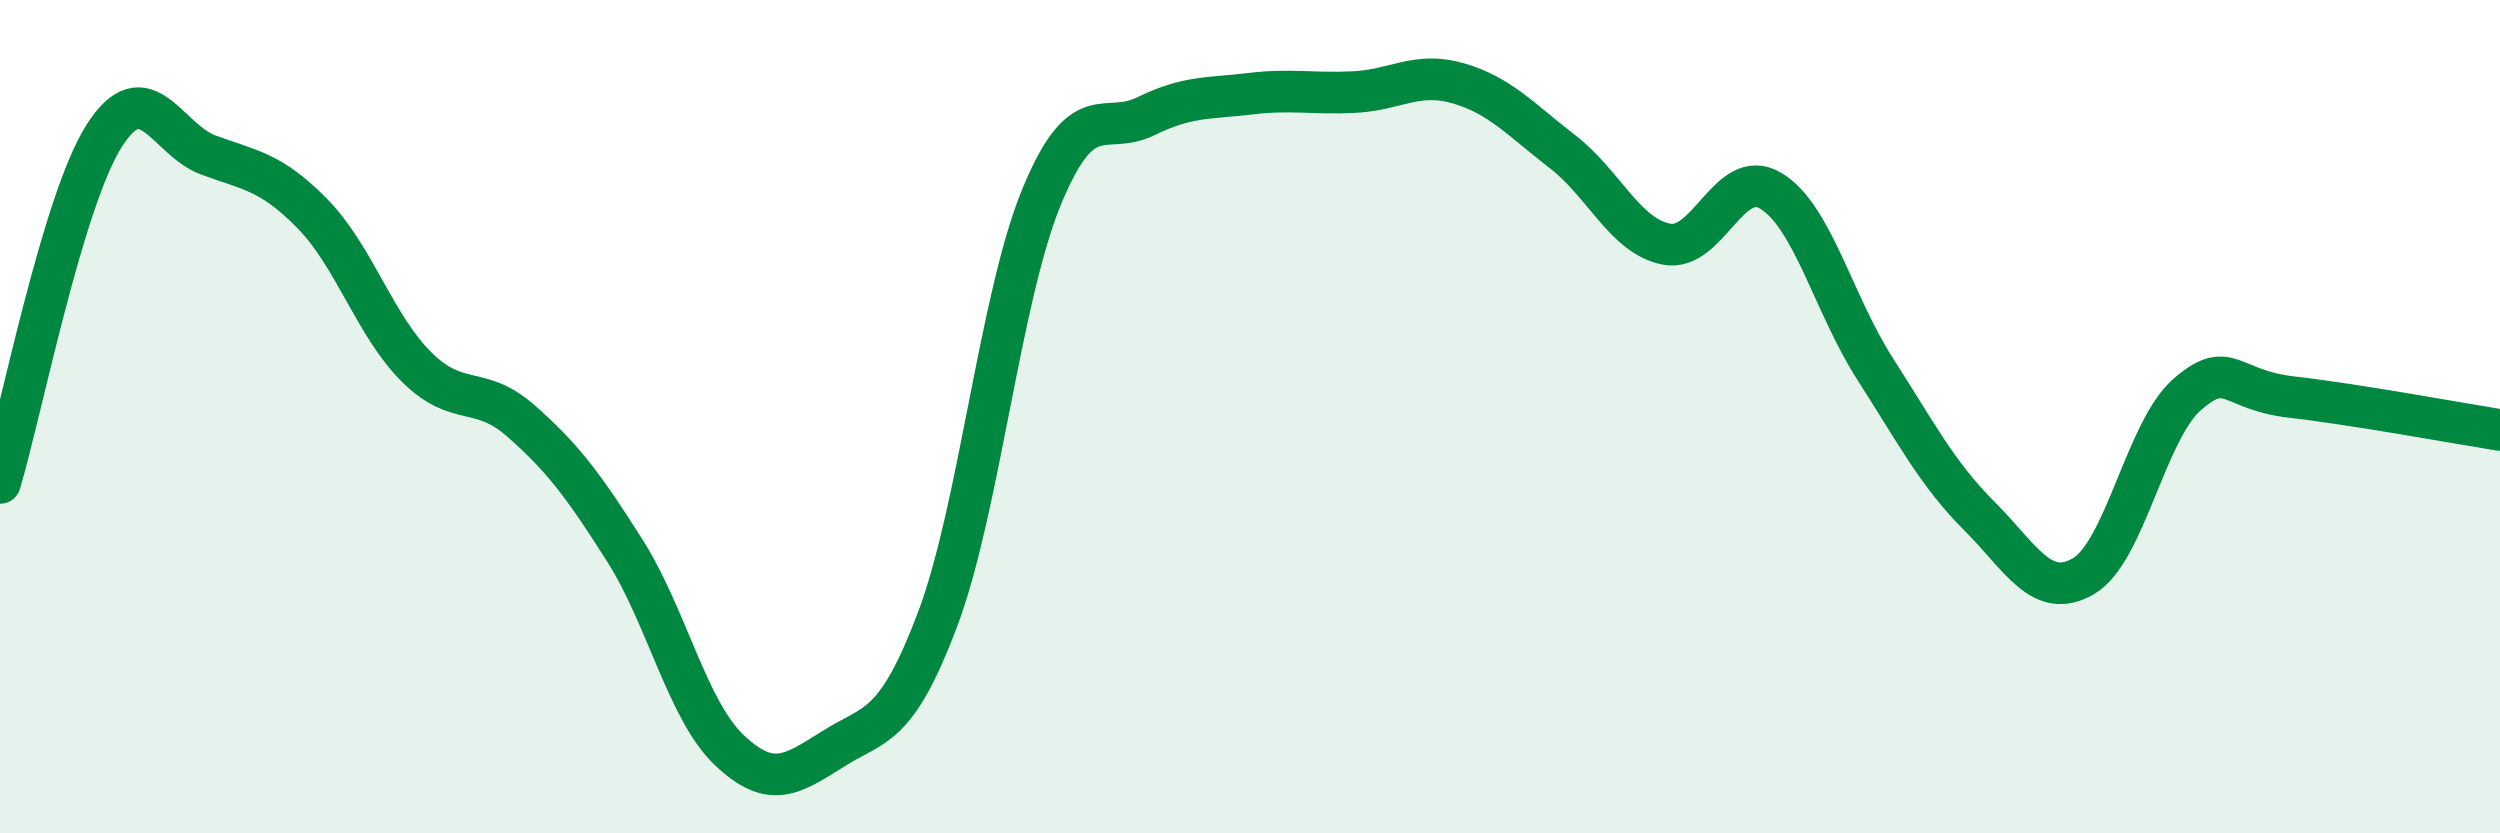
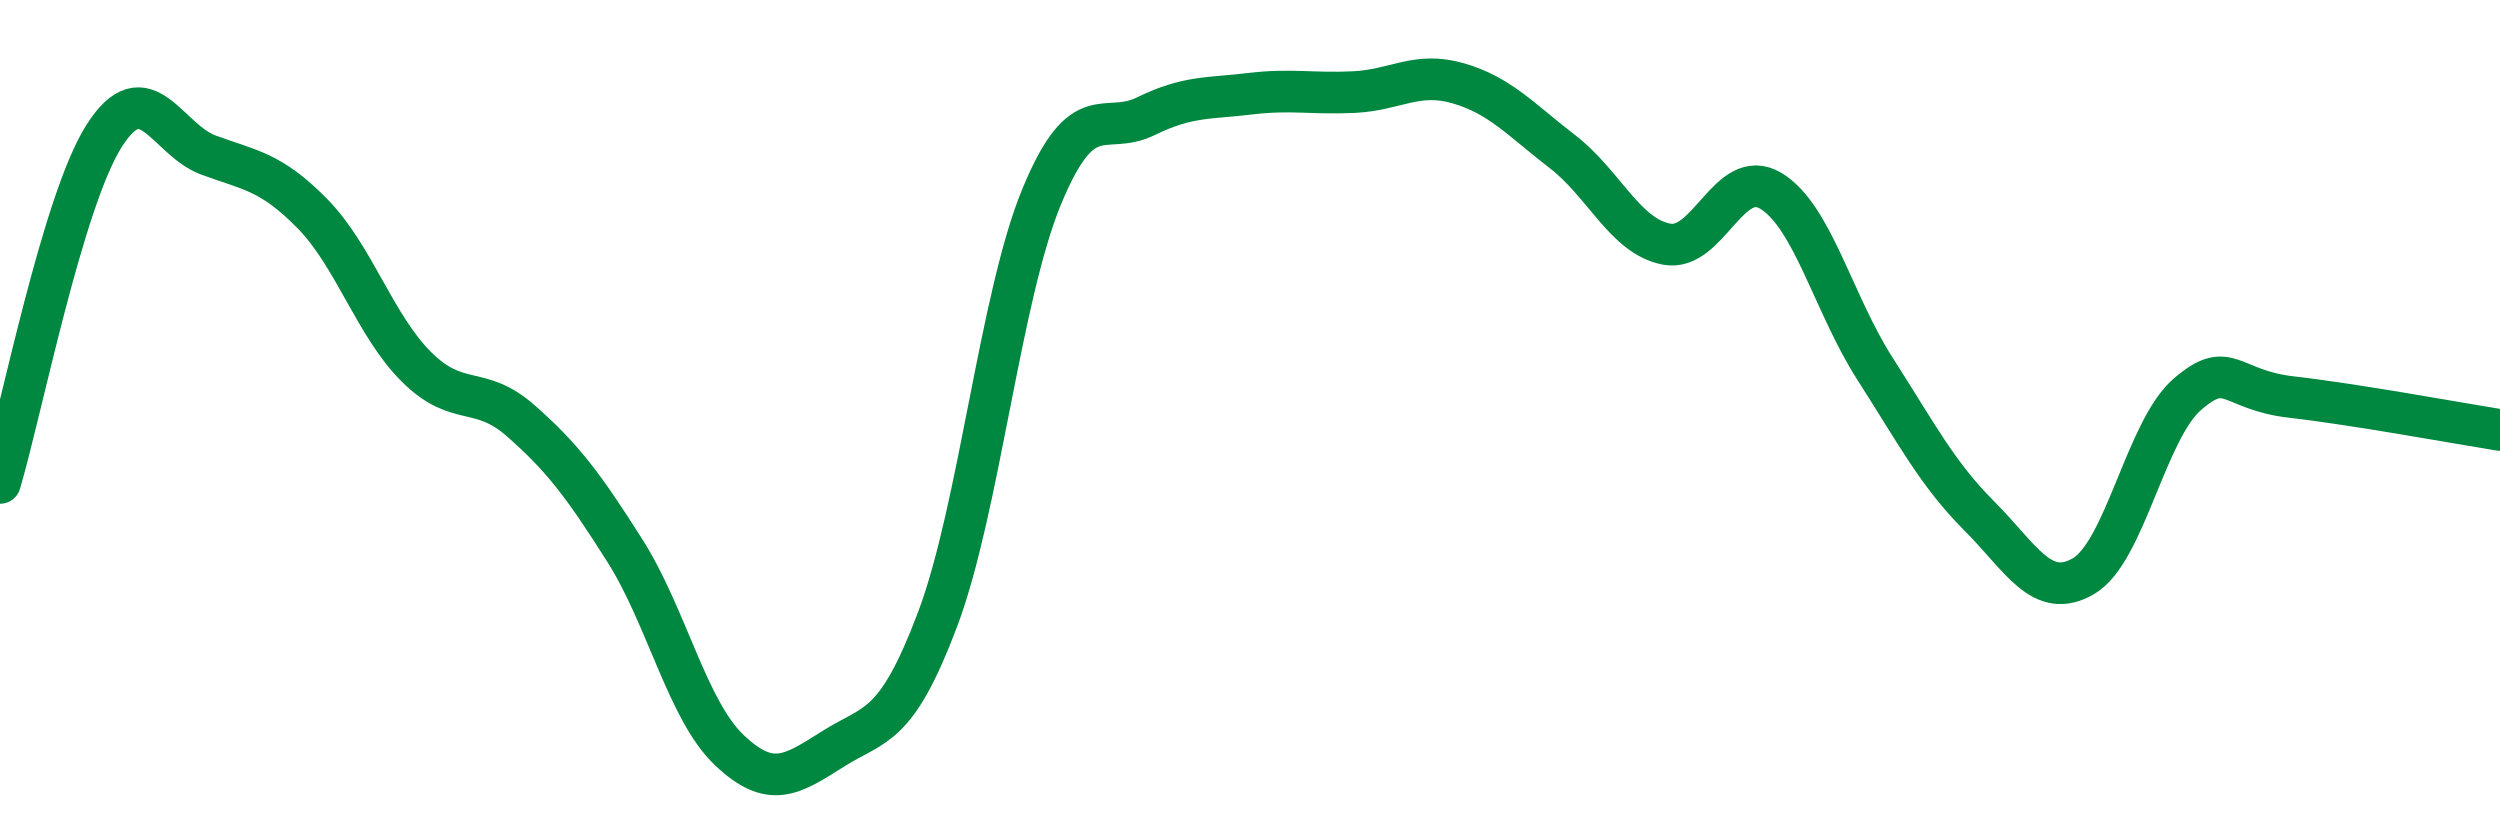
<svg xmlns="http://www.w3.org/2000/svg" width="60" height="20" viewBox="0 0 60 20">
-   <path d="M 0,11.59 C 0.5,9.92 1.5,4.83 2.5,3.26 C 3.5,1.69 4,3.35 5,3.72 C 6,4.09 6.5,4.11 7.5,5.13 C 8.5,6.15 9,7.82 10,8.81 C 11,9.8 11.5,9.22 12.5,10.1 C 13.5,10.98 14,11.64 15,13.22 C 16,14.8 16.5,17.05 17.5,18 C 18.5,18.95 19,18.6 20,17.97 C 21,17.34 21.5,17.52 22.5,14.87 C 23.5,12.22 24,7.14 25,4.72 C 26,2.3 26.5,3.28 27.5,2.79 C 28.5,2.3 29,2.37 30,2.25 C 31,2.13 31.5,2.26 32.5,2.21 C 33.5,2.16 34,1.71 35,2 C 36,2.29 36.5,2.87 37.5,3.64 C 38.5,4.41 39,5.67 40,5.86 C 41,6.05 41.5,3.98 42.5,4.58 C 43.5,5.18 44,7.29 45,8.85 C 46,10.41 46.5,11.38 47.5,12.38 C 48.5,13.38 49,14.41 50,13.83 C 51,13.25 51.5,10.32 52.5,9.46 C 53.5,8.6 53.5,9.36 55,9.53 C 56.5,9.7 59,10.16 60,10.32L60 20L0 20Z" fill="#008740" opacity="0.1" stroke-linecap="round" stroke-linejoin="round" />
  <path d="M 0,11.59 C 0.5,9.92 1.5,4.83 2.5,3.26 C 3.5,1.69 4,3.35 5,3.72 C 6,4.09 6.5,4.11 7.5,5.13 C 8.5,6.15 9,7.82 10,8.81 C 11,9.8 11.5,9.22 12.5,10.1 C 13.5,10.98 14,11.64 15,13.22 C 16,14.8 16.5,17.05 17.5,18 C 18.5,18.95 19,18.6 20,17.97 C 21,17.34 21.5,17.52 22.5,14.87 C 23.5,12.22 24,7.14 25,4.72 C 26,2.3 26.5,3.28 27.5,2.79 C 28.5,2.3 29,2.37 30,2.25 C 31,2.13 31.5,2.26 32.5,2.21 C 33.5,2.16 34,1.71 35,2 C 36,2.29 36.5,2.87 37.5,3.64 C 38.5,4.41 39,5.67 40,5.86 C 41,6.05 41.5,3.98 42.5,4.58 C 43.5,5.18 44,7.29 45,8.85 C 46,10.41 46.5,11.38 47.5,12.38 C 48.5,13.38 49,14.41 50,13.83 C 51,13.25 51.5,10.32 52.5,9.46 C 53.5,8.6 53.5,9.36 55,9.53 C 56.5,9.7 59,10.16 60,10.32" stroke="#008740" stroke-width="1" fill="none" stroke-linecap="round" stroke-linejoin="round" />
</svg>